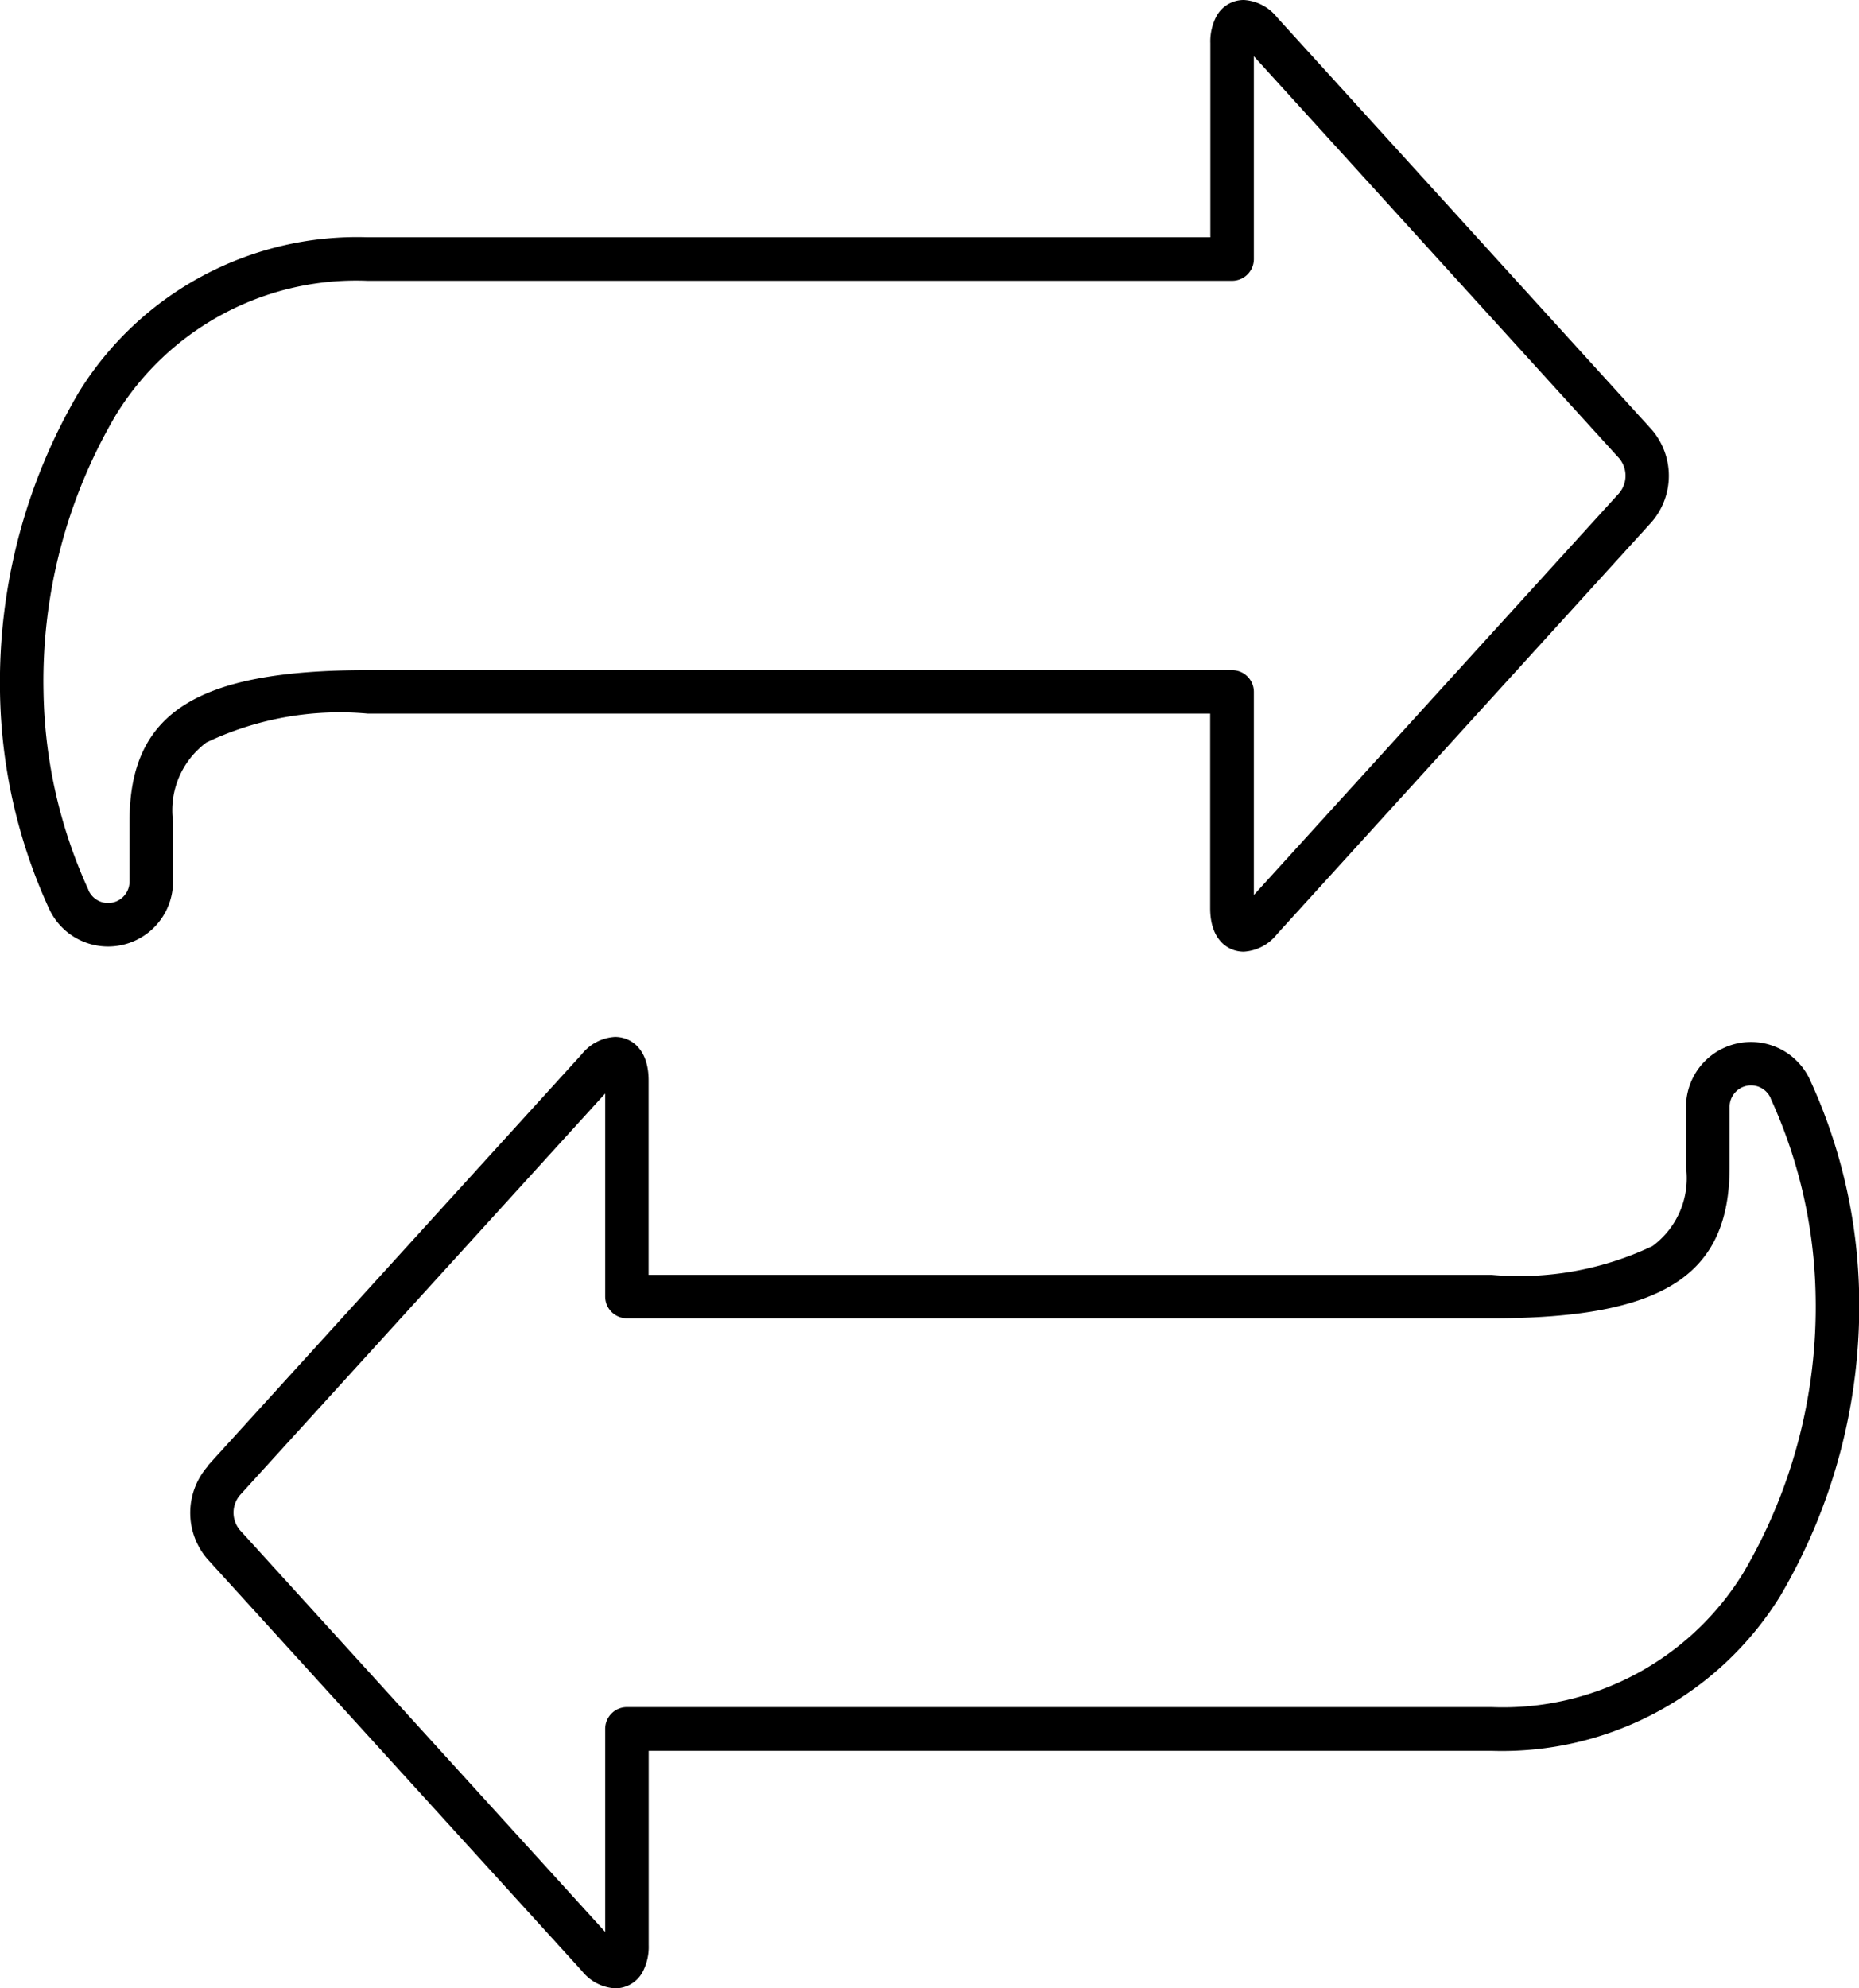
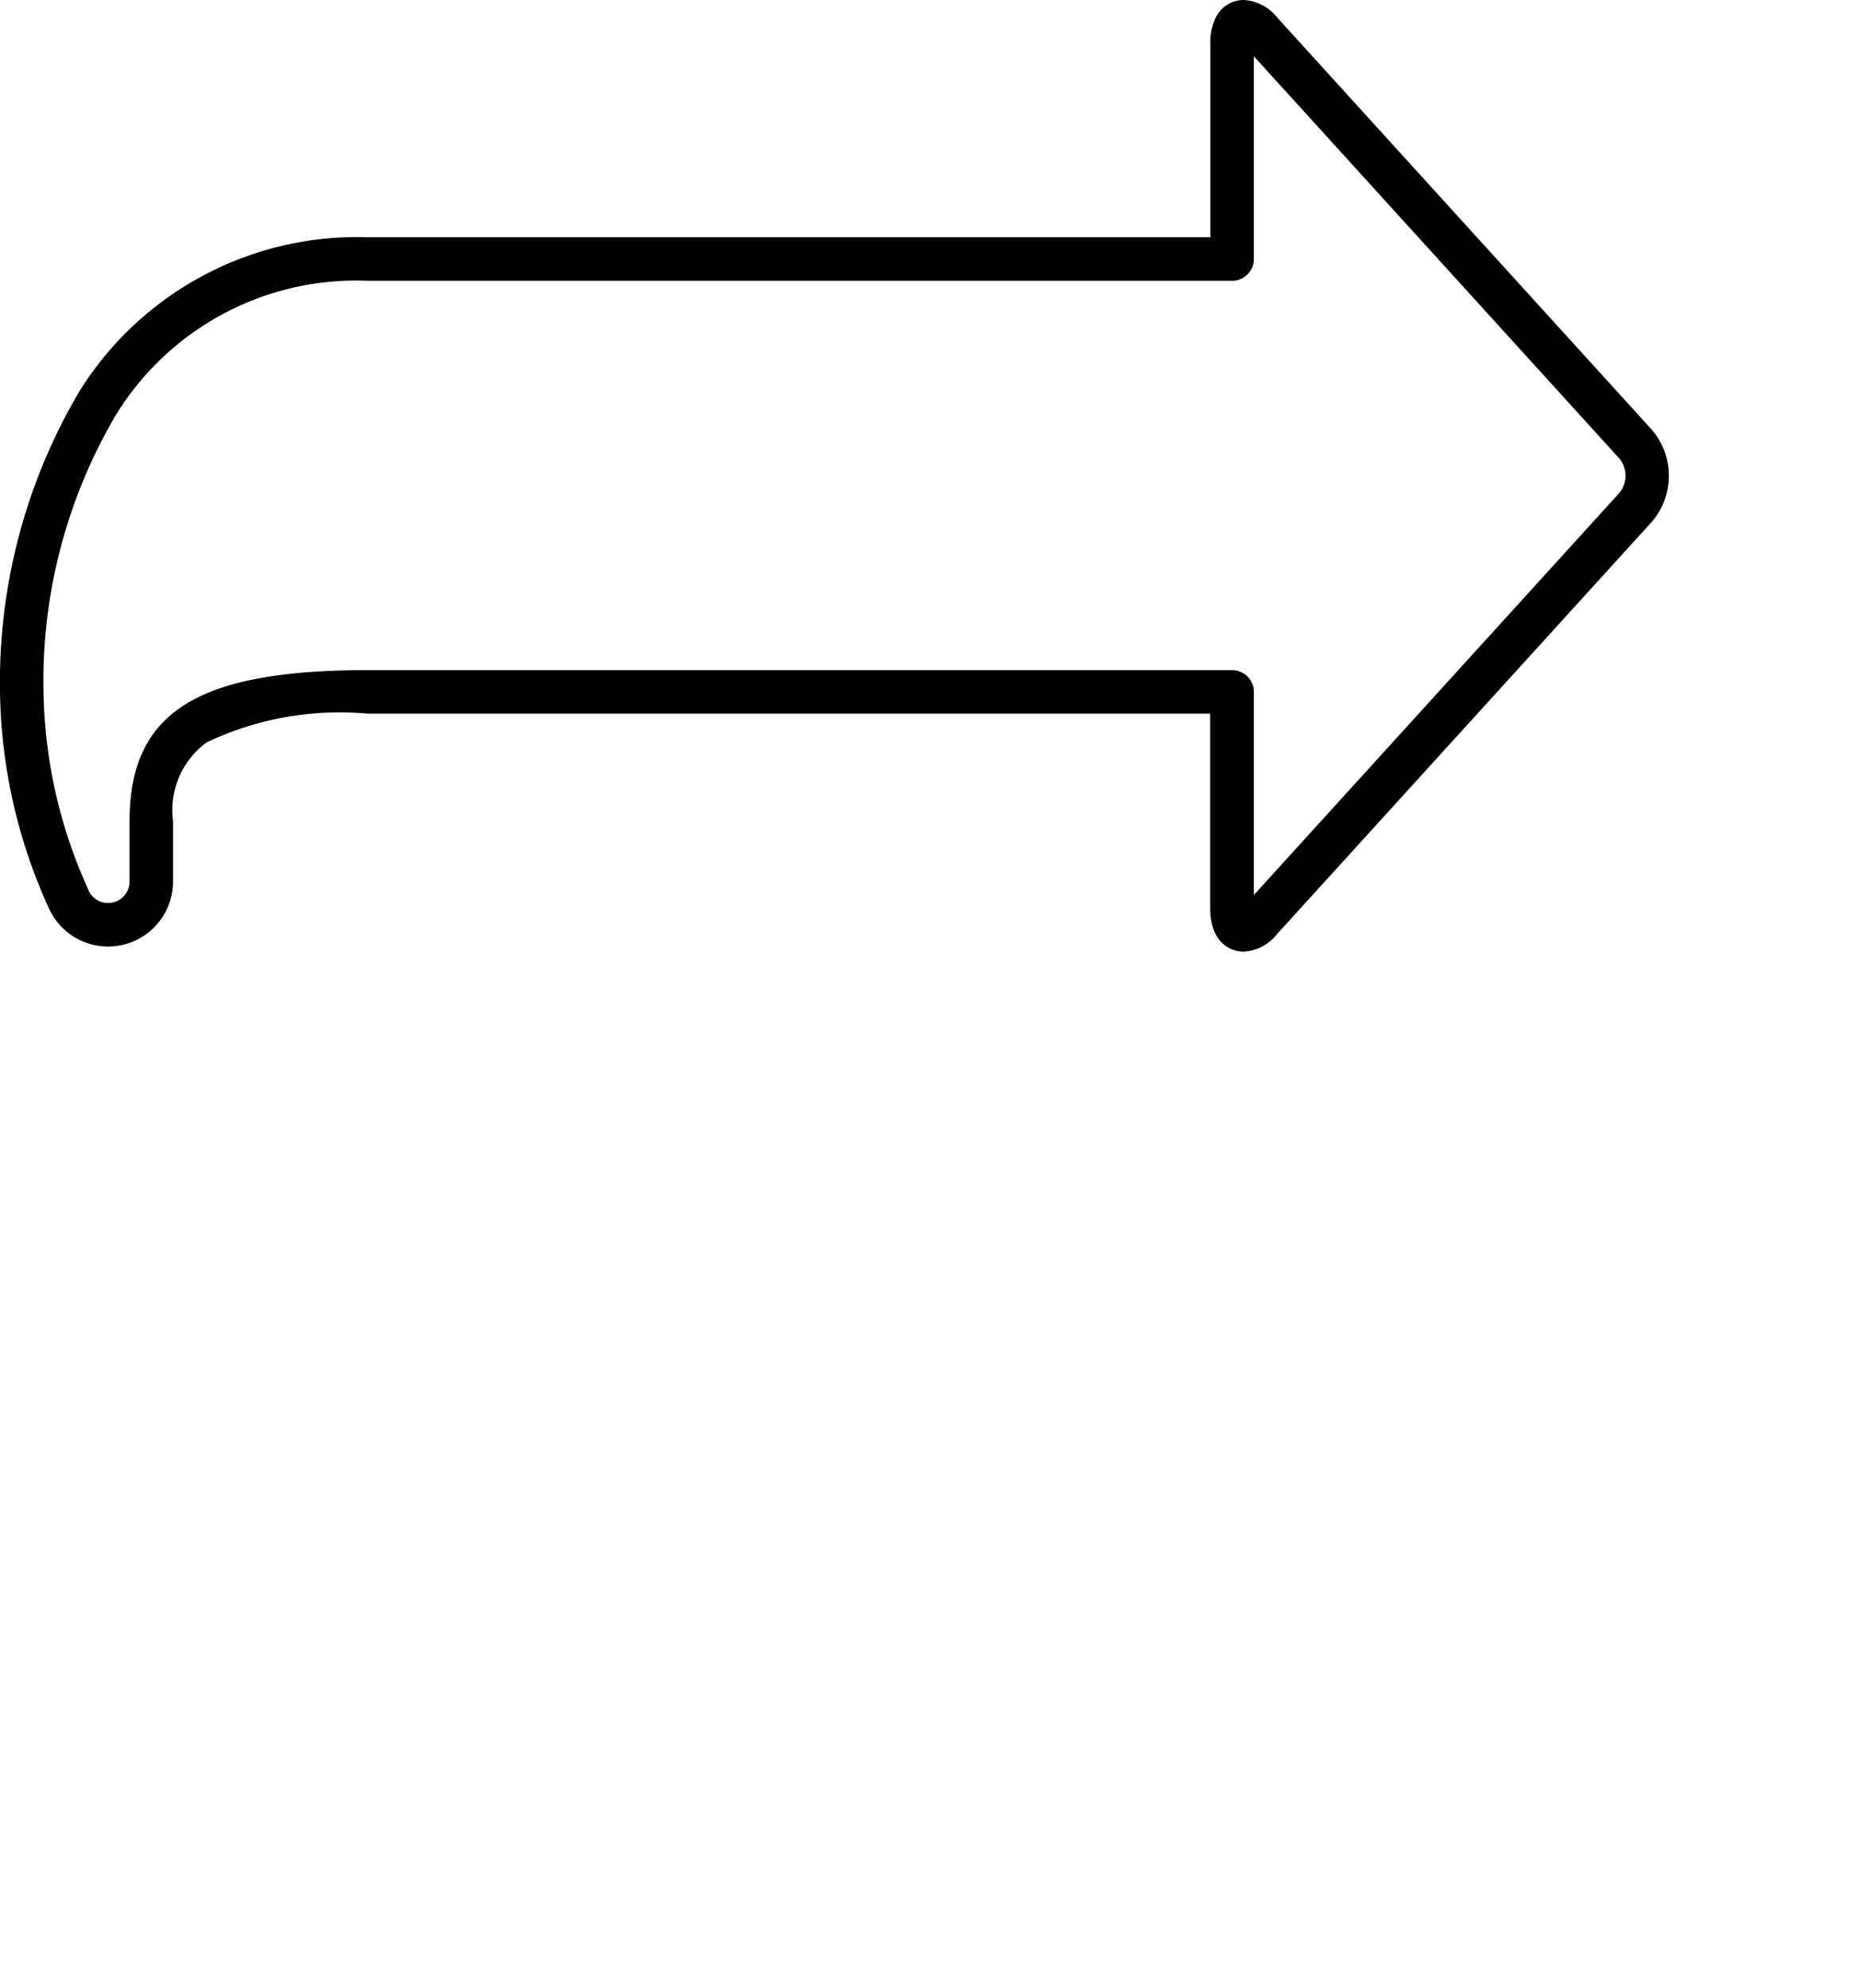
<svg xmlns="http://www.w3.org/2000/svg" width="42.725" height="45.689" viewBox="0 0 42.725 45.689">
  <g transform="translate(-1 -0.507)">
    <path d="M29.588.507h0a1.057,1.057,0,0,1,.763.4l8.6,9.461.007.008a1.625,1.625,0,0,1,0,2.128l-.007.008-8.6,9.458a1.051,1.051,0,0,1-.766.405c-.356,0-.772-.262-.772-1V16.905H9.448a7.139,7.139,0,0,0-3.7.661,1.936,1.936,0,0,0-.771,1.819v1.379a1.493,1.493,0,0,1-2.86.6A12.359,12.359,0,0,1,1,16.4s0-.005,0-.008A13.13,13.13,0,0,1,2.818,9.51a7.518,7.518,0,0,1,6.63-3.551H28.817V1.5a1.244,1.244,0,0,1,.139-.617A.715.715,0,0,1,29.588.507ZM38.21,11.035,29.817,1.8V6.459a.5.5,0,0,1-.5.5H9.448A6.48,6.48,0,0,0,3.659,10.05,12.049,12.049,0,0,0,2,16.389a11.365,11.365,0,0,0,1.032,4.565l0,.007a.493.493,0,0,0,.945-.2V19.386c0-2.5,1.533-3.48,5.467-3.48H29.317a.5.5,0,0,1,.5.5v4.667l8.393-9.231A.621.621,0,0,0,38.21,11.035Z" transform="translate(0 0)" />
-     <path d="M12.969,34.362a1.051,1.051,0,0,1-.764-.4L3.6,24.5,3.6,24.5a1.625,1.625,0,0,1,0-2.128L3.6,22.36,12.2,12.9a1.053,1.053,0,0,1,.766-.4c.356,0,.772.262.772,1v4.467H33.109a7.139,7.139,0,0,0,3.7-.661,1.936,1.936,0,0,0,.771-1.819V14.107a1.493,1.493,0,0,1,2.859-.6,12.348,12.348,0,0,1,1.121,4.956s0,.005,0,.008a13.13,13.13,0,0,1-1.818,6.883,7.518,7.518,0,0,1-6.63,3.551H13.74v4.463a1.244,1.244,0,0,1-.139.617A.715.715,0,0,1,12.969,34.362ZM4.347,23.835l8.393,9.231V28.4a.5.5,0,0,1,.5-.5H33.109A6.48,6.48,0,0,0,38.9,24.811a12.049,12.049,0,0,0,1.659-6.339,11.354,11.354,0,0,0-1.032-4.555l0-.007a.493.493,0,0,0-.945.2v1.376c0,2.5-1.533,3.48-5.467,3.48H13.24a.5.5,0,0,1-.5-.5V13.8L4.347,23.028A.621.621,0,0,0,4.347,23.835Z" transform="translate(2.169 11.834)" />
  </g>
</svg>